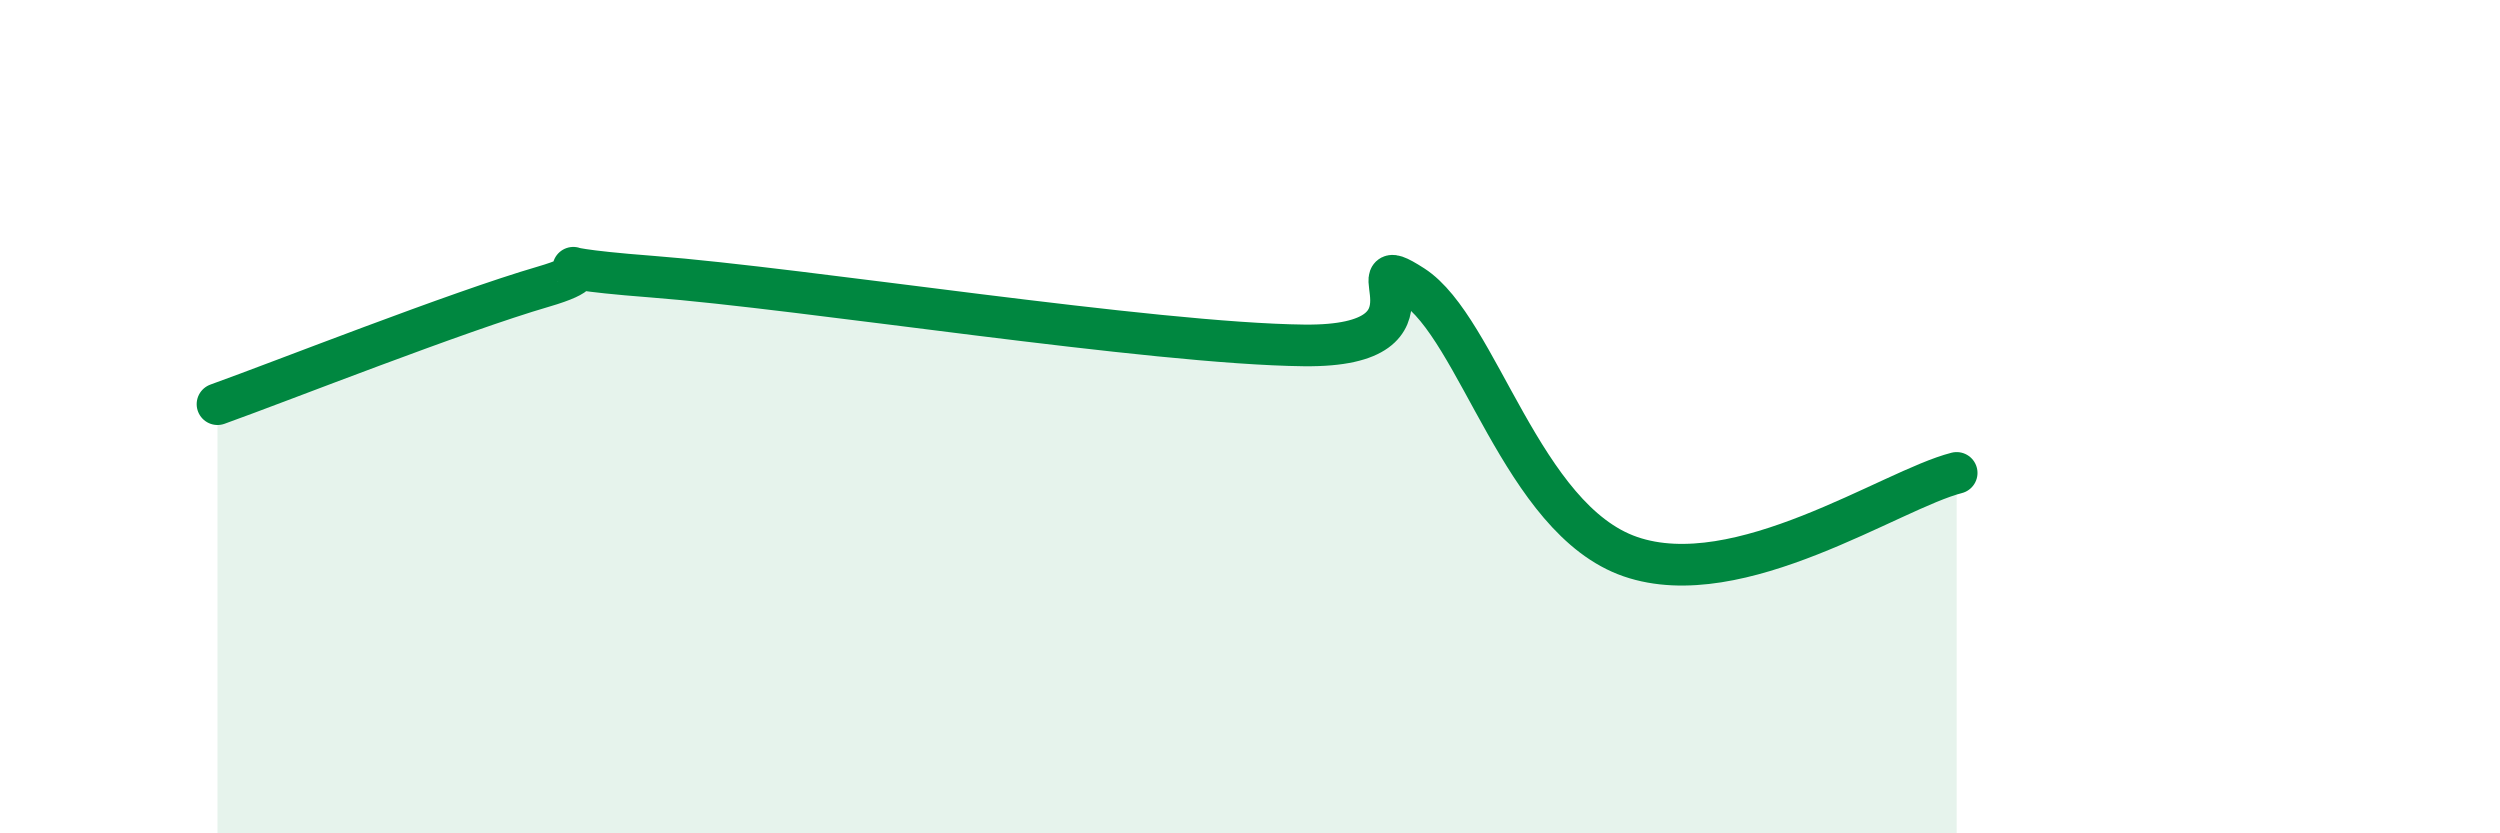
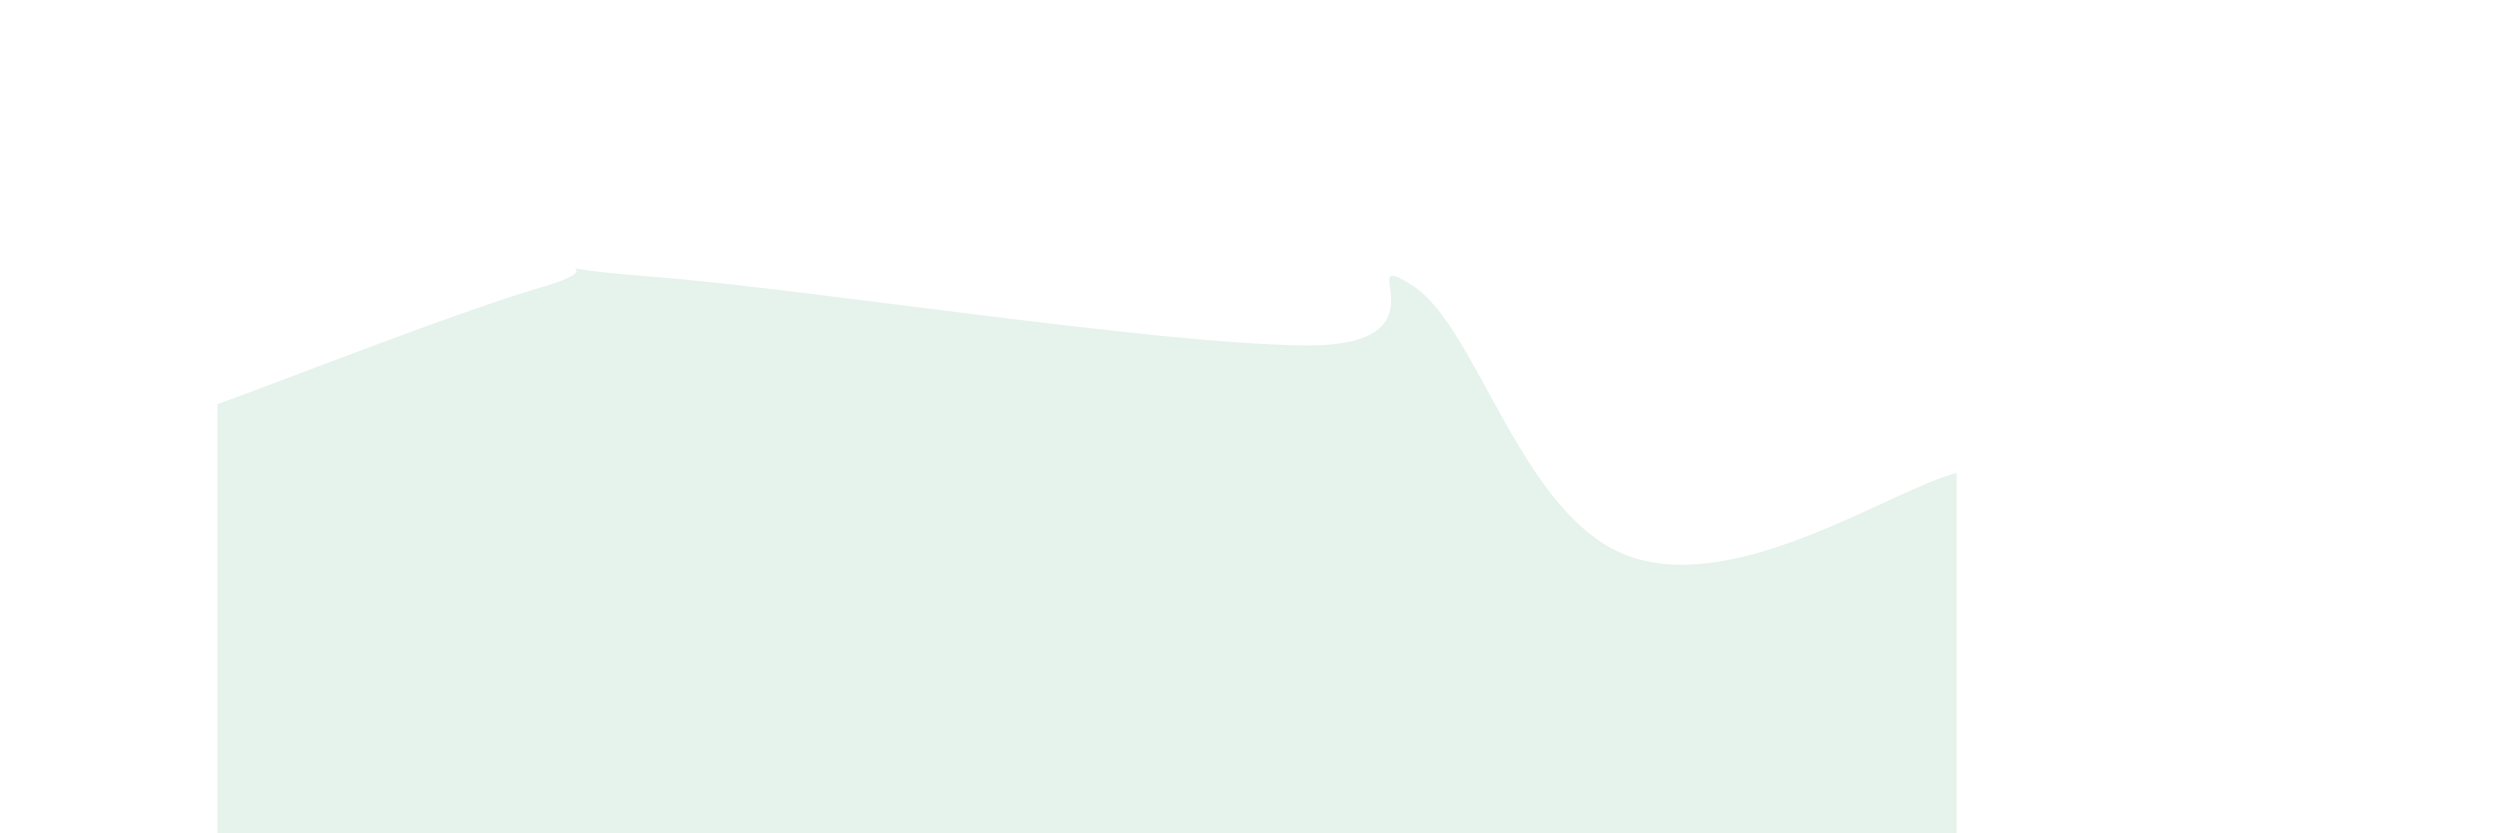
<svg xmlns="http://www.w3.org/2000/svg" width="60" height="20" viewBox="0 0 60 20">
  <path d="M 5.22,9.7 C 6.78,9.14 10.95,7.49 13.04,6.88 C 15.13,6.27 12,6.36 15.65,6.64 C 19.3,6.92 27.65,8.25 31.3,8.29 C 34.95,8.33 32.34,5.85 33.91,6.86 C 35.48,7.87 36.52,12.46 39.13,13.36 C 41.74,14.26 45.39,11.75 46.96,11.35L46.96 20L5.22 20Z" fill="#008740" opacity="0.1" stroke-linecap="round" stroke-linejoin="round" />
-   <path d="M 5.22,9.7 C 6.78,9.14 10.95,7.49 13.04,6.88 C 15.13,6.27 12,6.36 15.65,6.64 C 19.3,6.92 27.65,8.25 31.3,8.29 C 34.95,8.33 32.34,5.85 33.91,6.86 C 35.48,7.87 36.52,12.46 39.13,13.36 C 41.74,14.26 45.39,11.75 46.96,11.35" stroke="#008740" stroke-width="1" fill="none" stroke-linecap="round" stroke-linejoin="round" />
</svg>